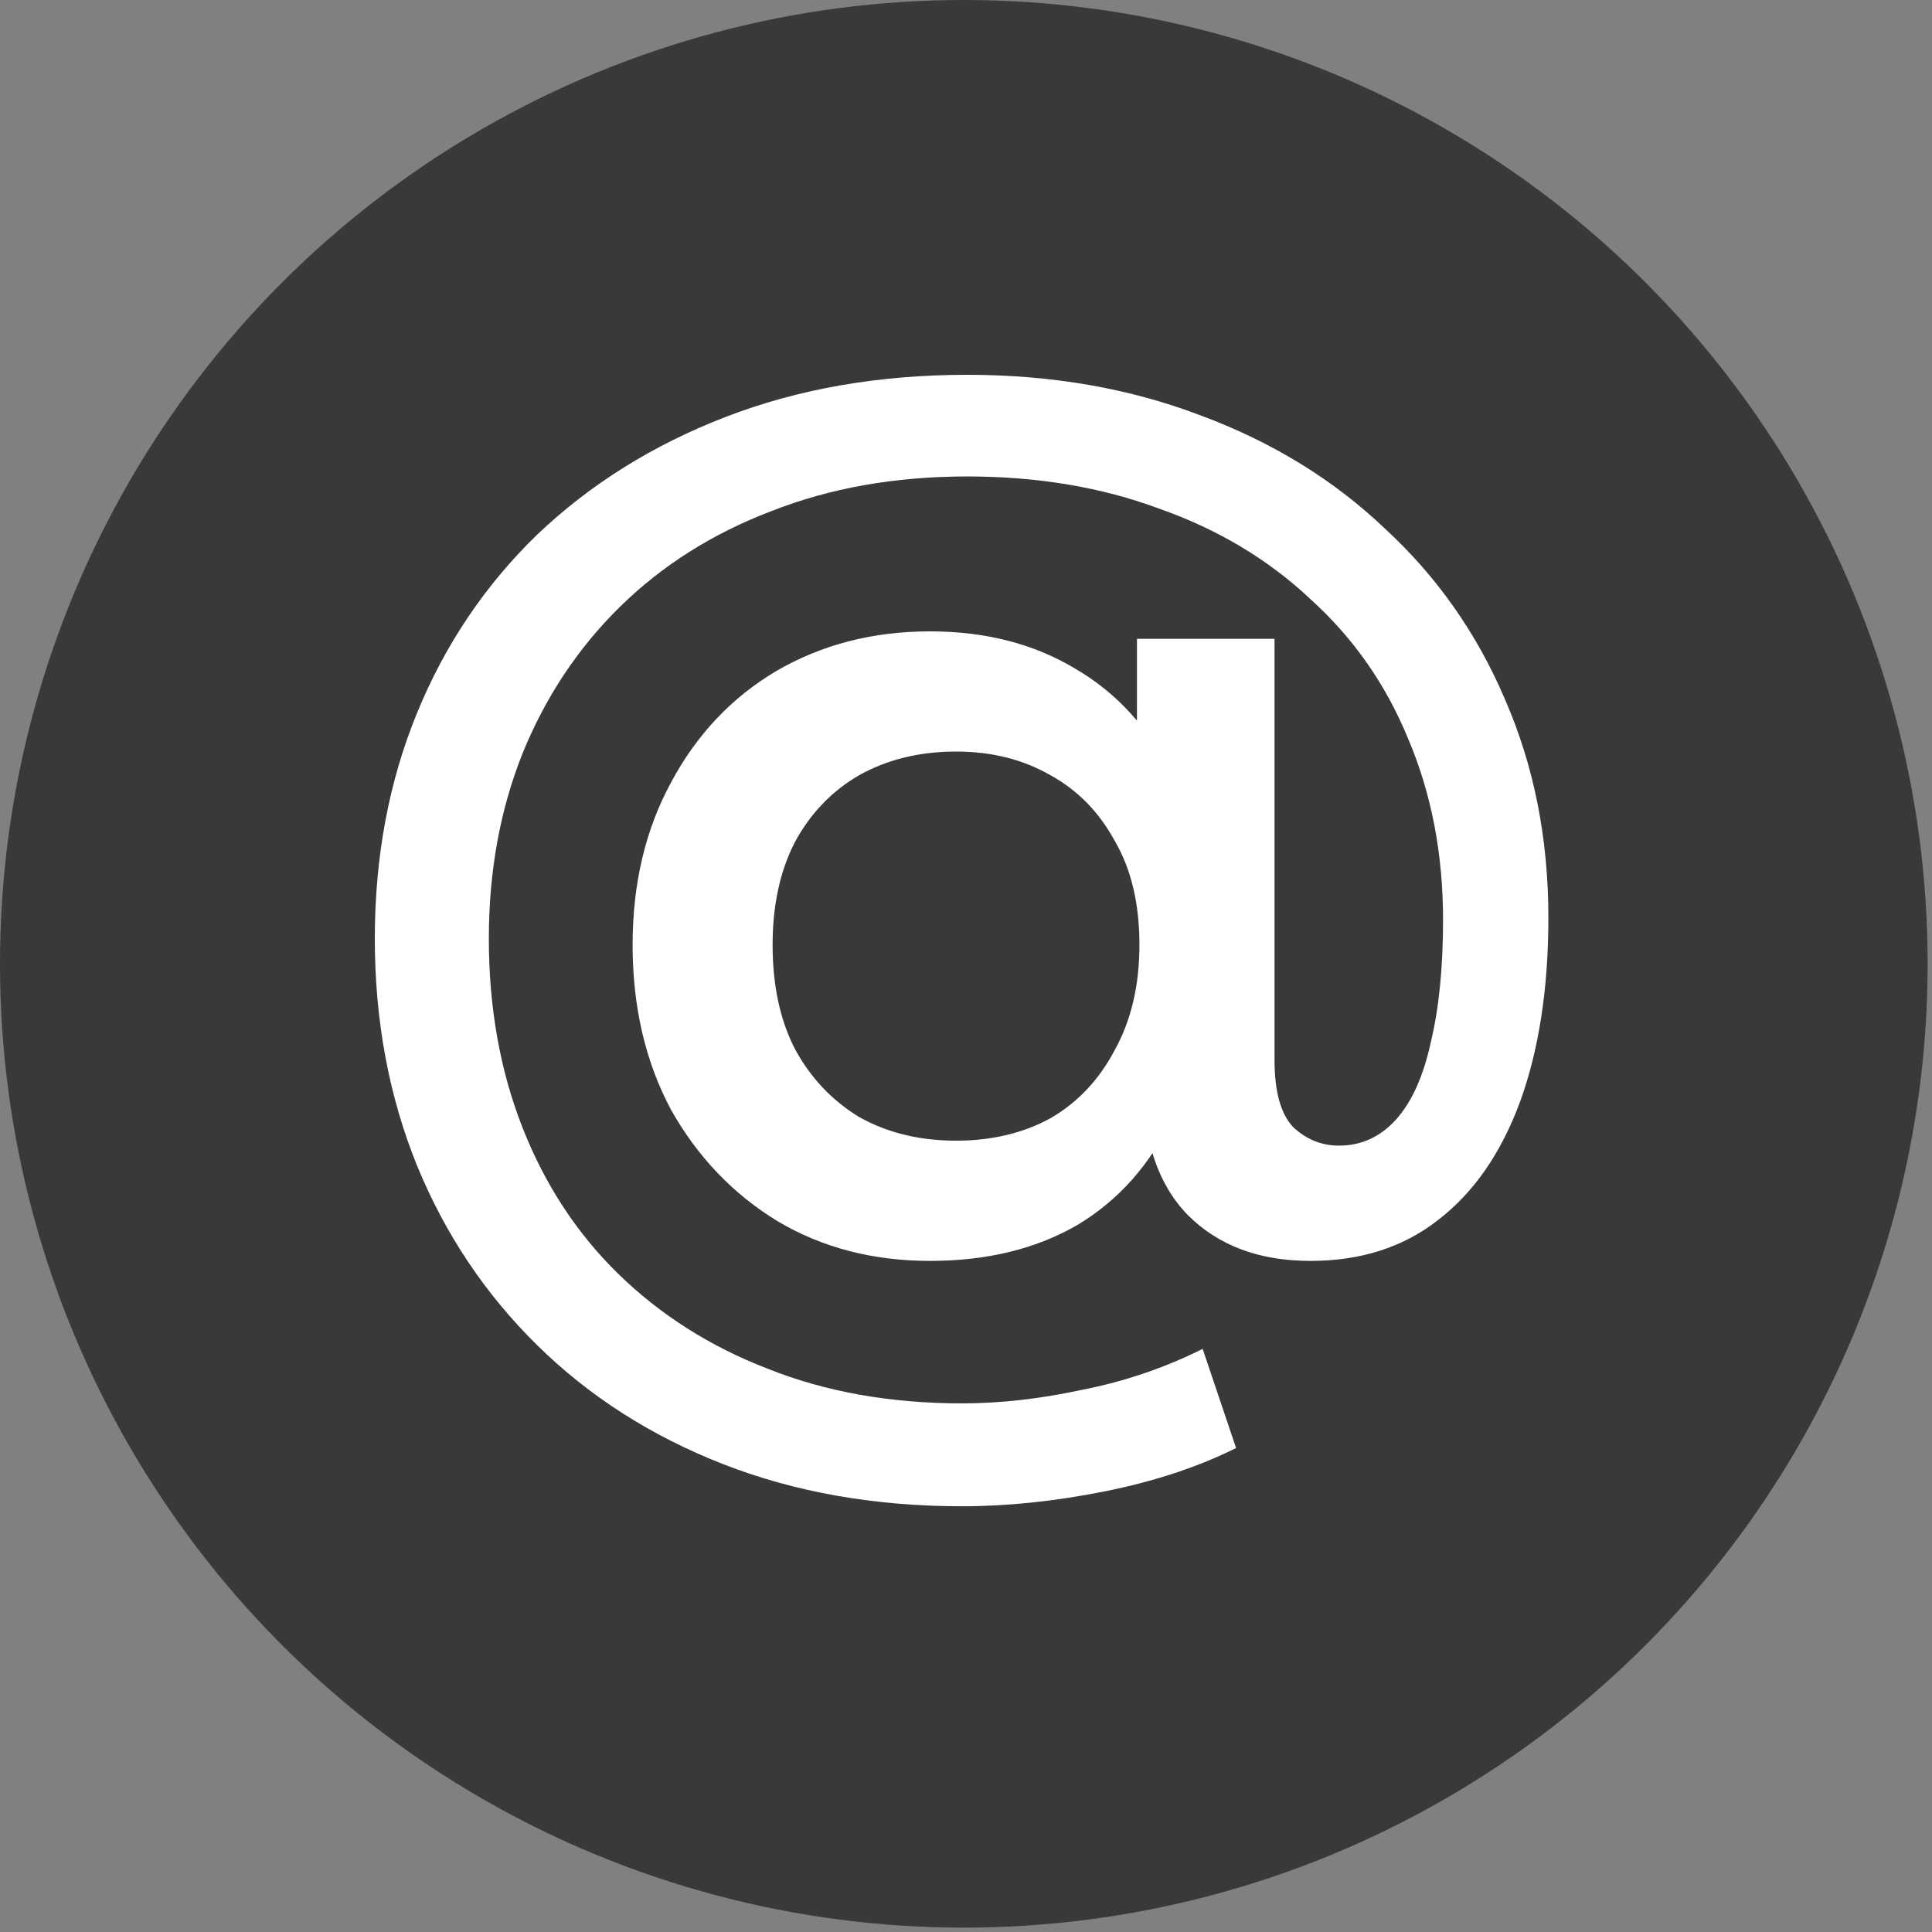
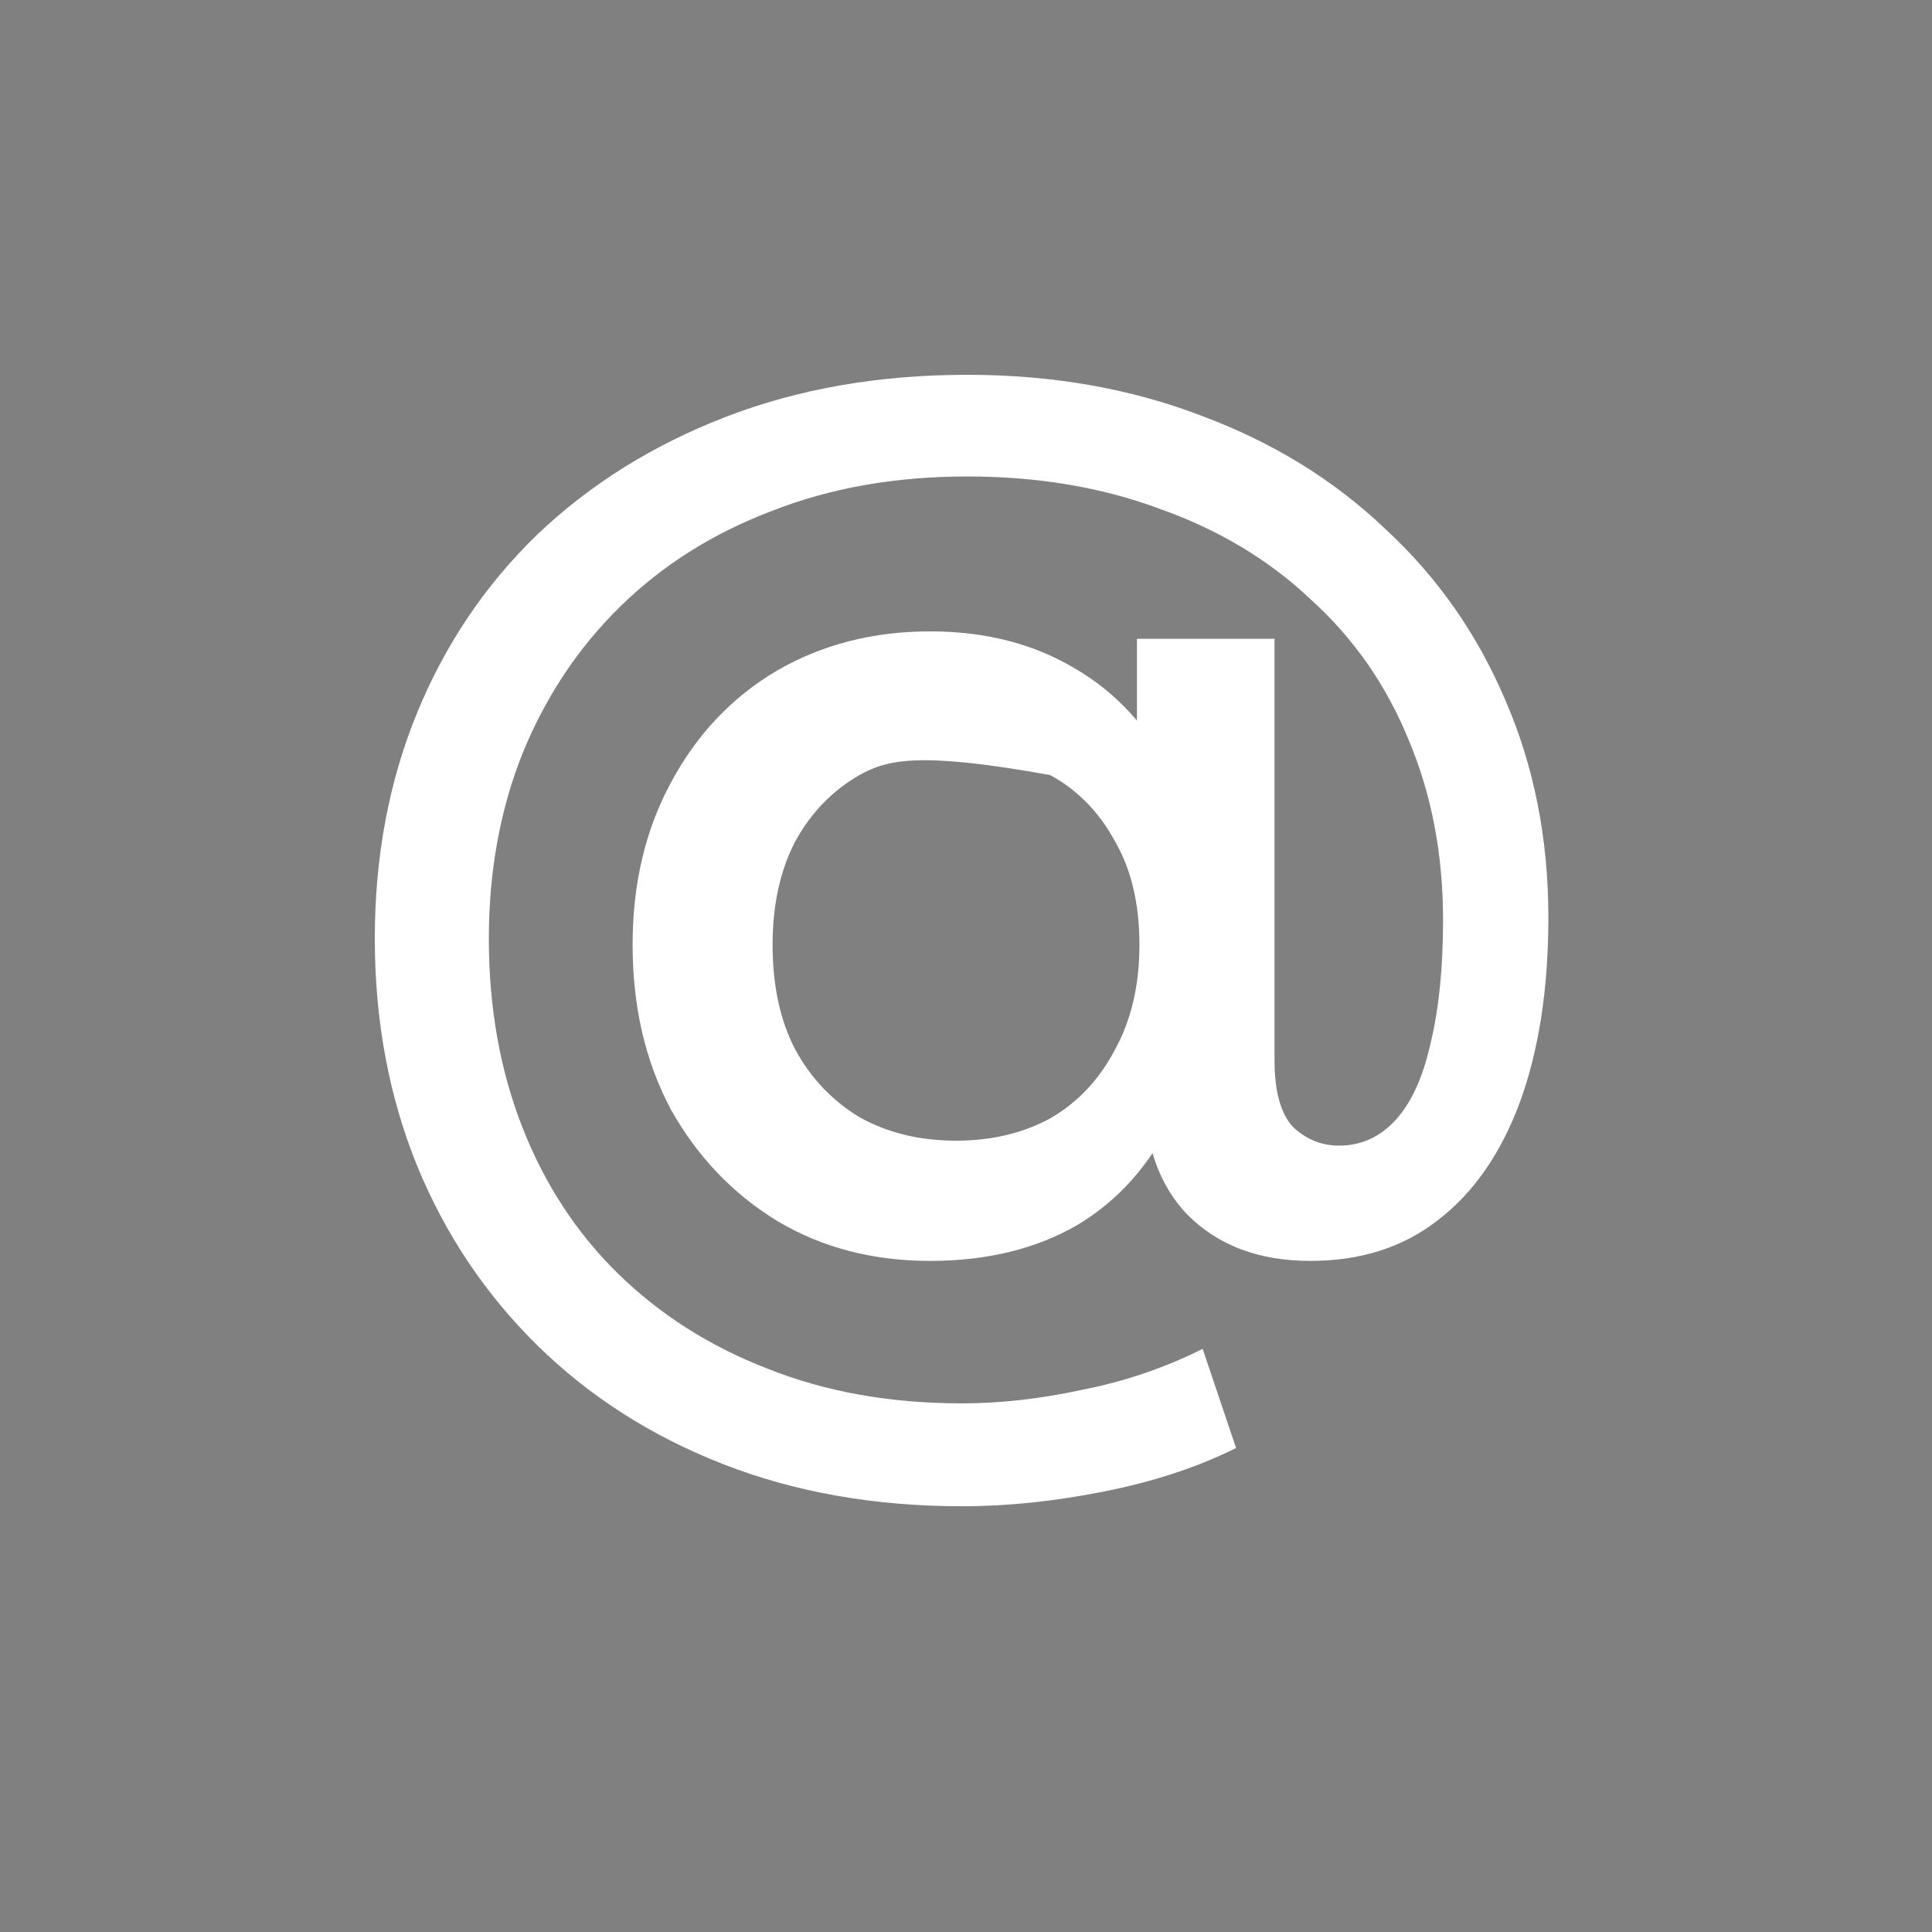
<svg xmlns="http://www.w3.org/2000/svg" width="39" height="39" viewBox="0 0 39 39" fill="none">
  <rect x="0" y="0" width="39" height="39" fill="#808080" stroke="none" />
-   <circle cx="19.456" cy="19.456" r="19.456" fill="#393939" />
-   <path d="M19.424 30.406C17.656 30.406 16.047 30.122 14.596 29.555C13.145 28.988 11.894 28.188 10.843 27.154C9.793 26.12 8.984 24.91 8.417 23.526C7.85 22.125 7.566 20.599 7.566 18.948C7.566 17.297 7.85 15.78 8.417 14.396C8.984 13.011 9.793 11.811 10.843 10.793C11.911 9.776 13.178 8.984 14.646 8.417C16.113 7.85 17.739 7.566 19.524 7.566C21.242 7.566 22.817 7.842 24.252 8.392C25.686 8.926 26.92 9.684 27.954 10.668C29.005 11.636 29.814 12.786 30.381 14.12C30.964 15.455 31.256 16.922 31.256 18.523C31.256 19.957 31.064 21.2 30.681 22.25C30.297 23.285 29.747 24.077 29.03 24.627C28.329 25.177 27.47 25.453 26.453 25.453C25.419 25.453 24.594 25.144 23.977 24.527C23.376 23.91 23.076 23.018 23.076 21.85V20.424L23.176 18.998L22.951 15.746V12.895H25.728V21.4C25.728 22.034 25.853 22.484 26.103 22.751C26.37 23.001 26.678 23.126 27.029 23.126C27.479 23.126 27.862 22.951 28.179 22.601C28.496 22.25 28.73 21.733 28.88 21.05C29.046 20.366 29.13 19.541 29.13 18.573C29.13 17.239 28.896 16.022 28.429 14.921C27.979 13.82 27.32 12.878 26.453 12.094C25.603 11.294 24.585 10.685 23.401 10.268C22.234 9.834 20.941 9.618 19.524 9.618C18.073 9.618 16.755 9.851 15.571 10.318C14.387 10.768 13.37 11.411 12.52 12.244C11.669 13.078 11.01 14.07 10.543 15.221C10.093 16.355 9.868 17.598 9.868 18.948C9.868 20.333 10.093 21.6 10.543 22.751C10.993 23.901 11.636 24.886 12.469 25.703C13.32 26.537 14.329 27.179 15.496 27.629C16.664 28.096 17.973 28.329 19.424 28.329C20.191 28.329 21 28.238 21.85 28.054C22.701 27.887 23.51 27.612 24.277 27.229L24.952 29.23C24.185 29.613 23.301 29.905 22.301 30.105C21.3 30.305 20.341 30.406 19.424 30.406ZM18.773 25.453C17.623 25.453 16.597 25.186 15.697 24.652C14.796 24.102 14.079 23.351 13.545 22.401C13.028 21.433 12.77 20.324 12.77 19.073C12.77 17.839 13.028 16.747 13.545 15.796C14.062 14.829 14.771 14.079 15.671 13.545C16.589 13.011 17.623 12.745 18.773 12.745C19.891 12.745 20.866 12.995 21.7 13.495C22.534 13.979 23.184 14.688 23.651 15.621C24.118 16.555 24.352 17.706 24.352 19.073C24.352 20.441 24.127 21.6 23.676 22.551C23.226 23.501 22.584 24.227 21.75 24.727C20.916 25.211 19.924 25.453 18.773 25.453ZM19.299 23.026C20.016 23.026 20.649 22.876 21.2 22.576C21.75 22.259 22.184 21.8 22.501 21.2C22.834 20.599 23.001 19.891 23.001 19.073C23.001 18.24 22.834 17.539 22.501 16.972C22.184 16.389 21.75 15.947 21.2 15.646C20.649 15.33 20.016 15.171 19.299 15.171C18.565 15.171 17.915 15.33 17.348 15.646C16.797 15.963 16.363 16.414 16.047 16.997C15.746 17.581 15.596 18.273 15.596 19.073C15.596 19.891 15.746 20.591 16.047 21.175C16.363 21.759 16.797 22.217 17.348 22.551C17.915 22.868 18.565 23.026 19.299 23.026Z" fill="white" />
+   <path d="M19.424 30.406C17.656 30.406 16.047 30.122 14.596 29.555C13.145 28.988 11.894 28.188 10.843 27.154C9.793 26.12 8.984 24.91 8.417 23.526C7.85 22.125 7.566 20.599 7.566 18.948C7.566 17.297 7.85 15.78 8.417 14.396C8.984 13.011 9.793 11.811 10.843 10.793C11.911 9.776 13.178 8.984 14.646 8.417C16.113 7.85 17.739 7.566 19.524 7.566C21.242 7.566 22.817 7.842 24.252 8.392C25.686 8.926 26.92 9.684 27.954 10.668C29.005 11.636 29.814 12.786 30.381 14.12C30.964 15.455 31.256 16.922 31.256 18.523C31.256 19.957 31.064 21.2 30.681 22.25C30.297 23.285 29.747 24.077 29.03 24.627C28.329 25.177 27.47 25.453 26.453 25.453C25.419 25.453 24.594 25.144 23.977 24.527C23.376 23.91 23.076 23.018 23.076 21.85V20.424L23.176 18.998L22.951 15.746V12.895H25.728V21.4C25.728 22.034 25.853 22.484 26.103 22.751C26.37 23.001 26.678 23.126 27.029 23.126C27.479 23.126 27.862 22.951 28.179 22.601C28.496 22.25 28.73 21.733 28.88 21.05C29.046 20.366 29.13 19.541 29.13 18.573C29.13 17.239 28.896 16.022 28.429 14.921C27.979 13.82 27.32 12.878 26.453 12.094C25.603 11.294 24.585 10.685 23.401 10.268C22.234 9.834 20.941 9.618 19.524 9.618C18.073 9.618 16.755 9.851 15.571 10.318C14.387 10.768 13.37 11.411 12.52 12.244C11.669 13.078 11.01 14.07 10.543 15.221C10.093 16.355 9.868 17.598 9.868 18.948C9.868 20.333 10.093 21.6 10.543 22.751C10.993 23.901 11.636 24.886 12.469 25.703C13.32 26.537 14.329 27.179 15.496 27.629C16.664 28.096 17.973 28.329 19.424 28.329C20.191 28.329 21 28.238 21.85 28.054C22.701 27.887 23.51 27.612 24.277 27.229L24.952 29.23C24.185 29.613 23.301 29.905 22.301 30.105C21.3 30.305 20.341 30.406 19.424 30.406ZM18.773 25.453C17.623 25.453 16.597 25.186 15.697 24.652C14.796 24.102 14.079 23.351 13.545 22.401C13.028 21.433 12.77 20.324 12.77 19.073C12.77 17.839 13.028 16.747 13.545 15.796C14.062 14.829 14.771 14.079 15.671 13.545C16.589 13.011 17.623 12.745 18.773 12.745C19.891 12.745 20.866 12.995 21.7 13.495C22.534 13.979 23.184 14.688 23.651 15.621C24.118 16.555 24.352 17.706 24.352 19.073C24.352 20.441 24.127 21.6 23.676 22.551C23.226 23.501 22.584 24.227 21.75 24.727C20.916 25.211 19.924 25.453 18.773 25.453ZM19.299 23.026C20.016 23.026 20.649 22.876 21.2 22.576C21.75 22.259 22.184 21.8 22.501 21.2C22.834 20.599 23.001 19.891 23.001 19.073C23.001 18.24 22.834 17.539 22.501 16.972C22.184 16.389 21.75 15.947 21.2 15.646C18.565 15.171 17.915 15.33 17.348 15.646C16.797 15.963 16.363 16.414 16.047 16.997C15.746 17.581 15.596 18.273 15.596 19.073C15.596 19.891 15.746 20.591 16.047 21.175C16.363 21.759 16.797 22.217 17.348 22.551C17.915 22.868 18.565 23.026 19.299 23.026Z" fill="white" />
</svg>